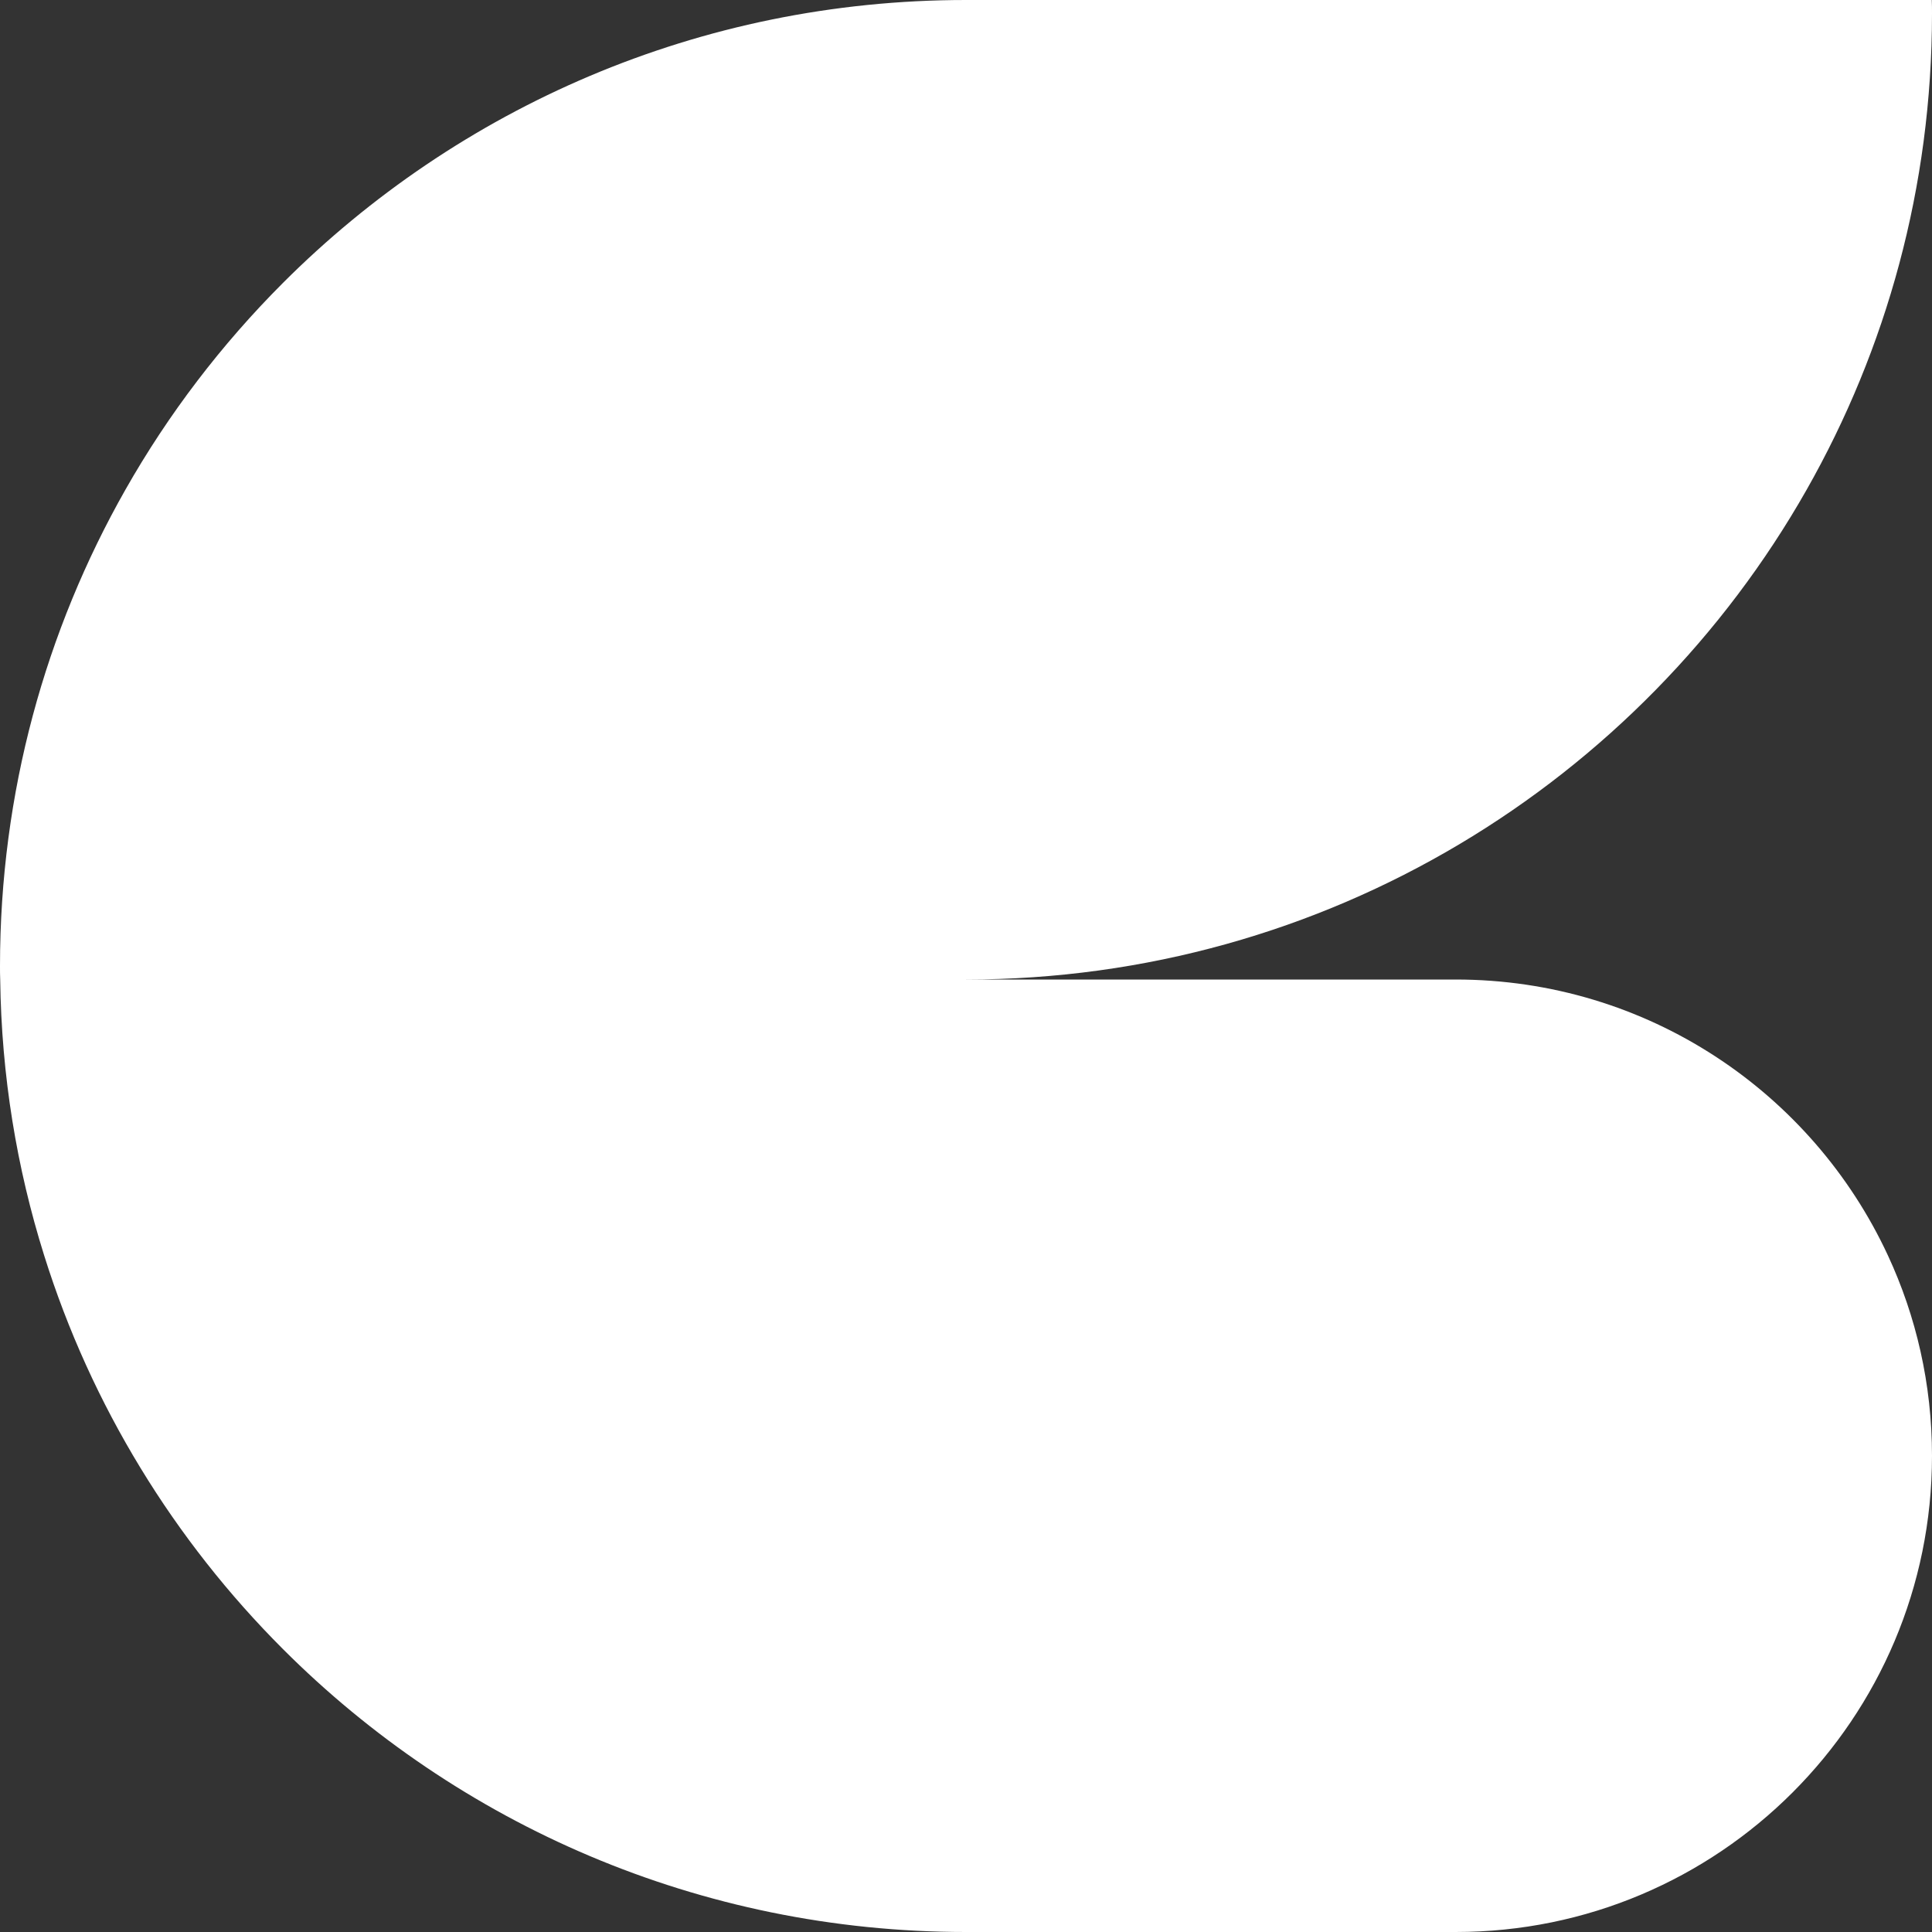
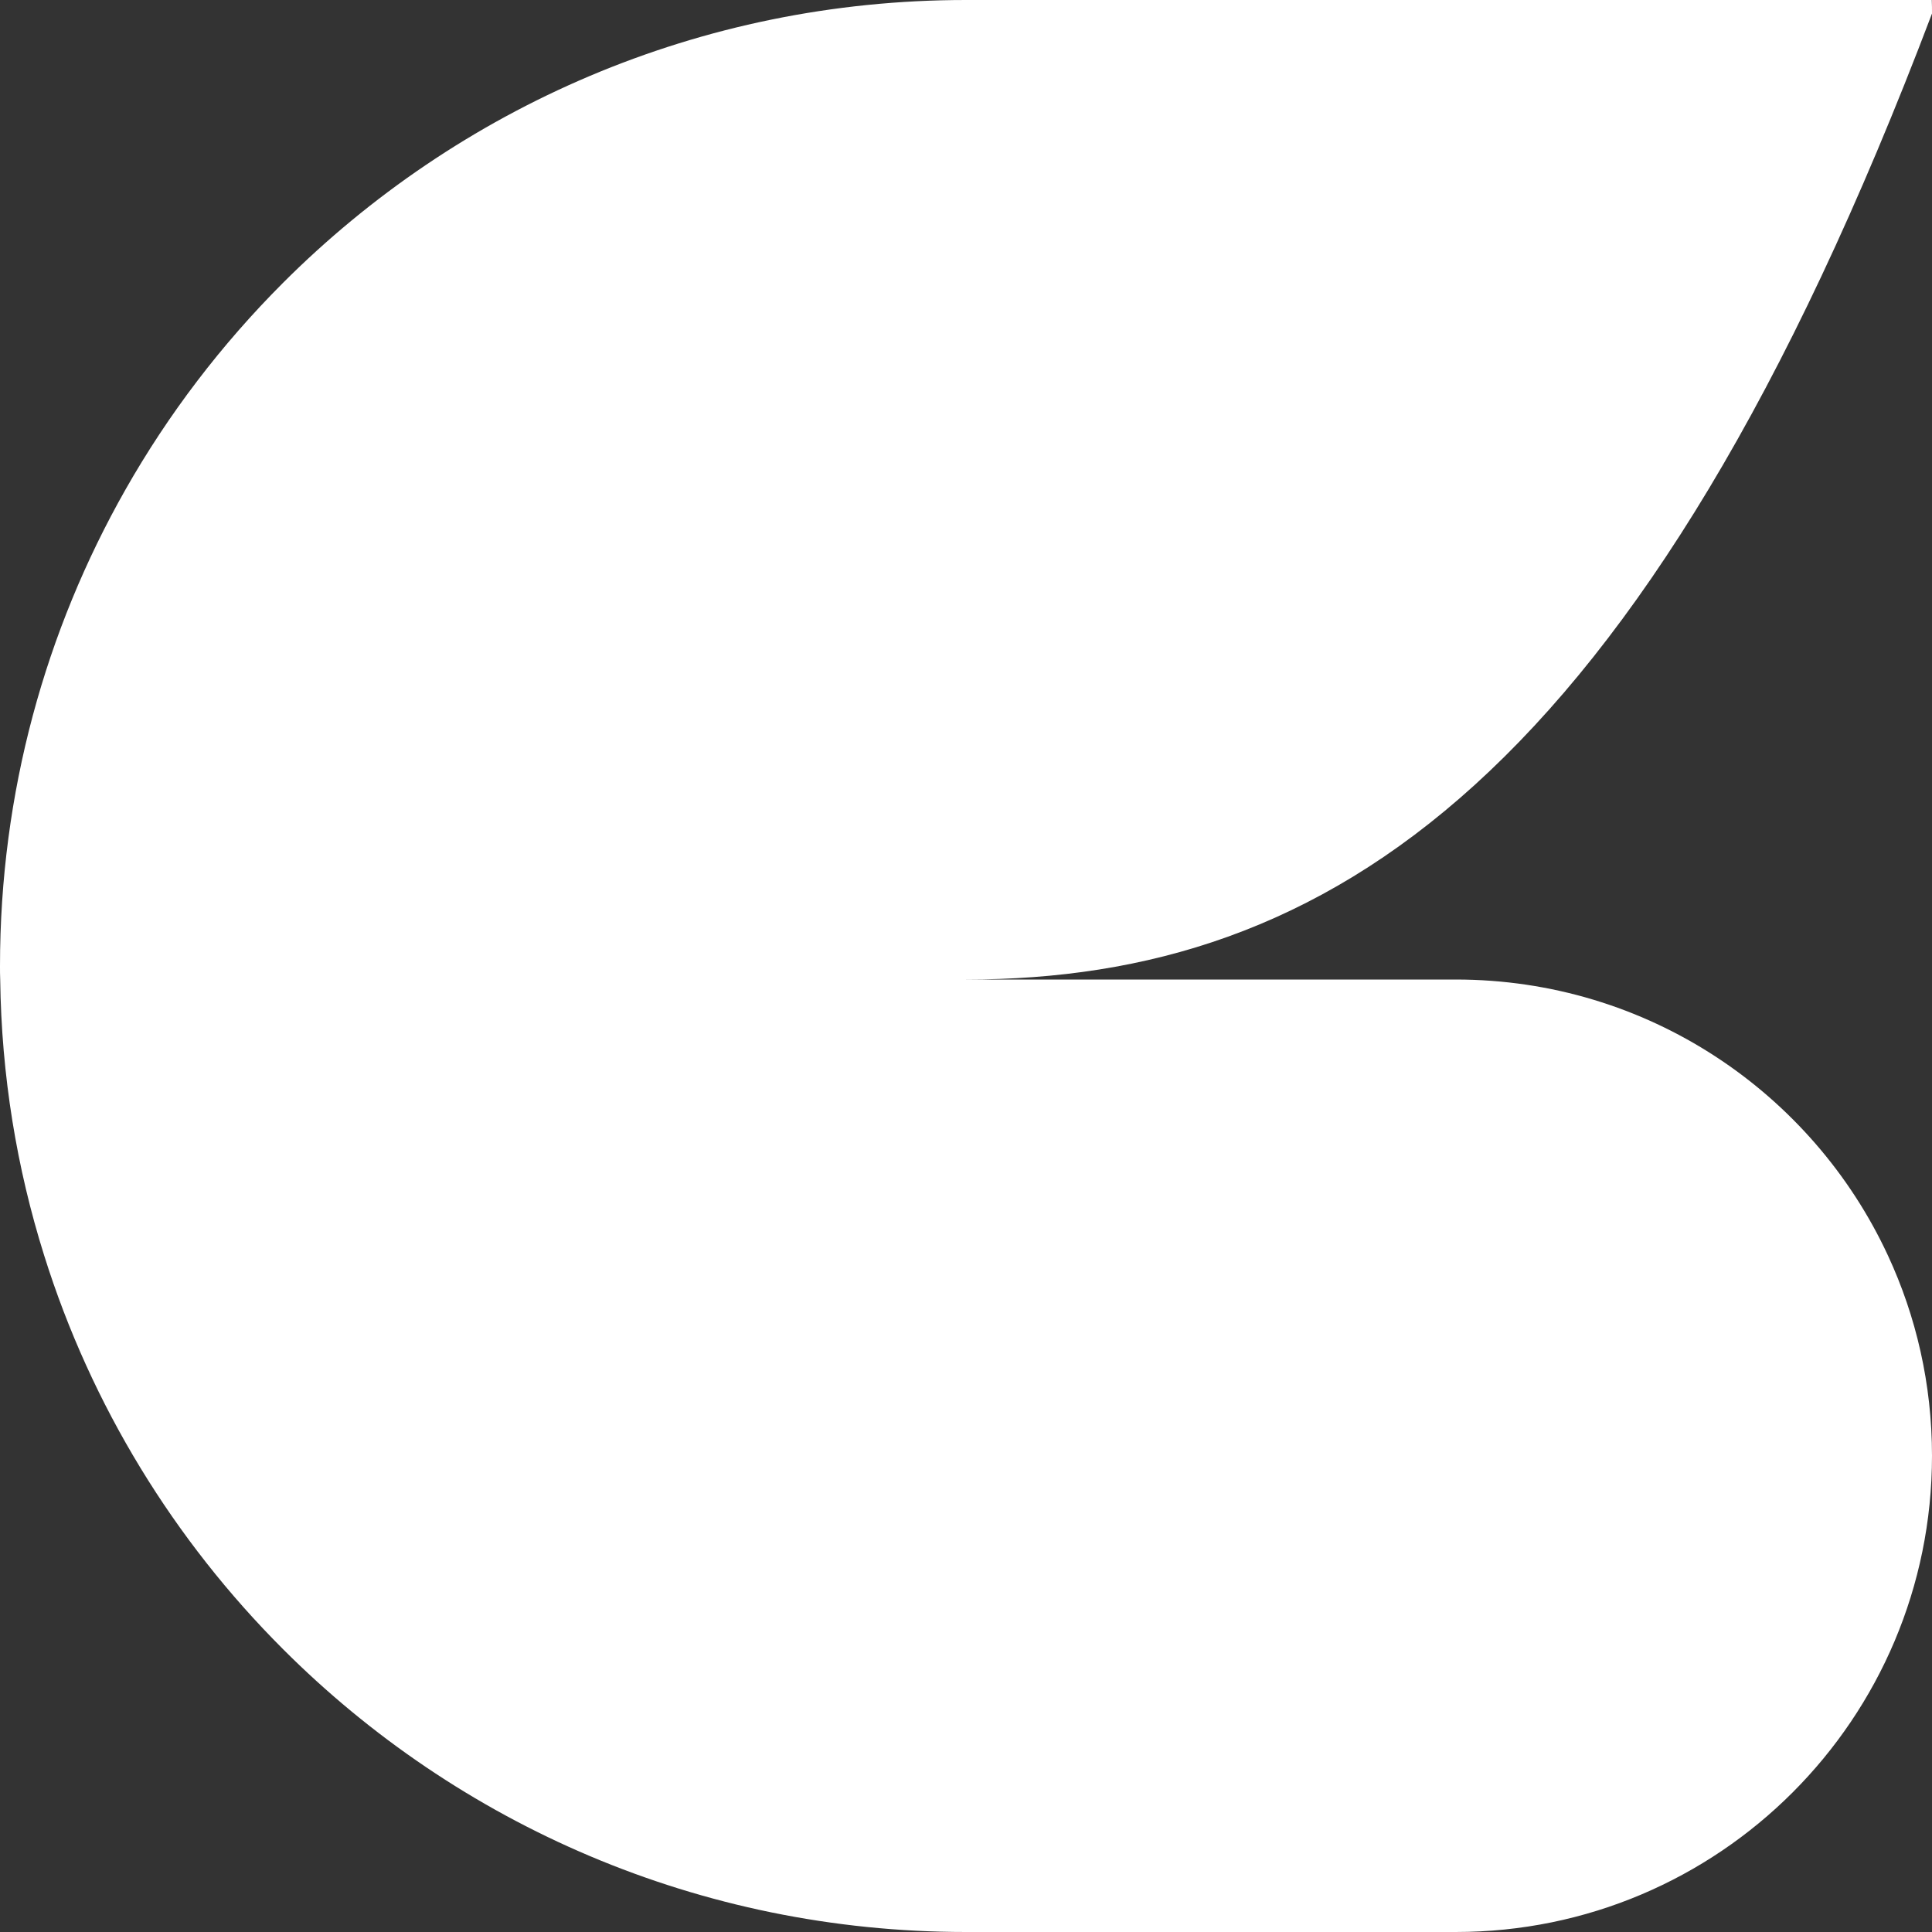
<svg xmlns="http://www.w3.org/2000/svg" width="38" height="38" viewBox="0 0 38 38" fill="none">
  <rect x="0" y="0" width="38" height="38" fill="#333333" stroke="none" />
-   <path d="M19 -8.30516e-07L37.996 -1.66087e-06C38 0.087 38 0.177 38 0.266C38 3.673 37.103 6.869 35.534 9.633C32.27 15.386 26.087 19.266 19 19.266L28.633 19.266C32.399 19.266 35.644 21.487 37.132 24.691C37.688 25.887 38 27.223 38 28.633C38 33.807 33.807 38 28.633 38L19 38C13.752 38 9.002 35.874 5.565 32.435C3.426 30.296 1.794 27.649 0.868 24.691C0.329 22.975 0.028 21.155 0.004 19.266C-7.3565e-07 19.179 -8.26613e-07 19.089 -8.30516e-07 19C-9.79428e-07 15.593 0.897 12.398 2.466 9.633C3.314 8.138 4.359 6.772 5.565 5.565C9.002 2.126 13.752 -6.01128e-07 19 -8.30516e-07Z" fill="white" />
+   <path d="M19 -8.30516e-07L37.996 -1.66087e-06C38 0.087 38 0.177 38 0.266C32.27 15.386 26.087 19.266 19 19.266L28.633 19.266C32.399 19.266 35.644 21.487 37.132 24.691C37.688 25.887 38 27.223 38 28.633C38 33.807 33.807 38 28.633 38L19 38C13.752 38 9.002 35.874 5.565 32.435C3.426 30.296 1.794 27.649 0.868 24.691C0.329 22.975 0.028 21.155 0.004 19.266C-7.3565e-07 19.179 -8.26613e-07 19.089 -8.30516e-07 19C-9.79428e-07 15.593 0.897 12.398 2.466 9.633C3.314 8.138 4.359 6.772 5.565 5.565C9.002 2.126 13.752 -6.01128e-07 19 -8.30516e-07Z" fill="white" />
</svg>